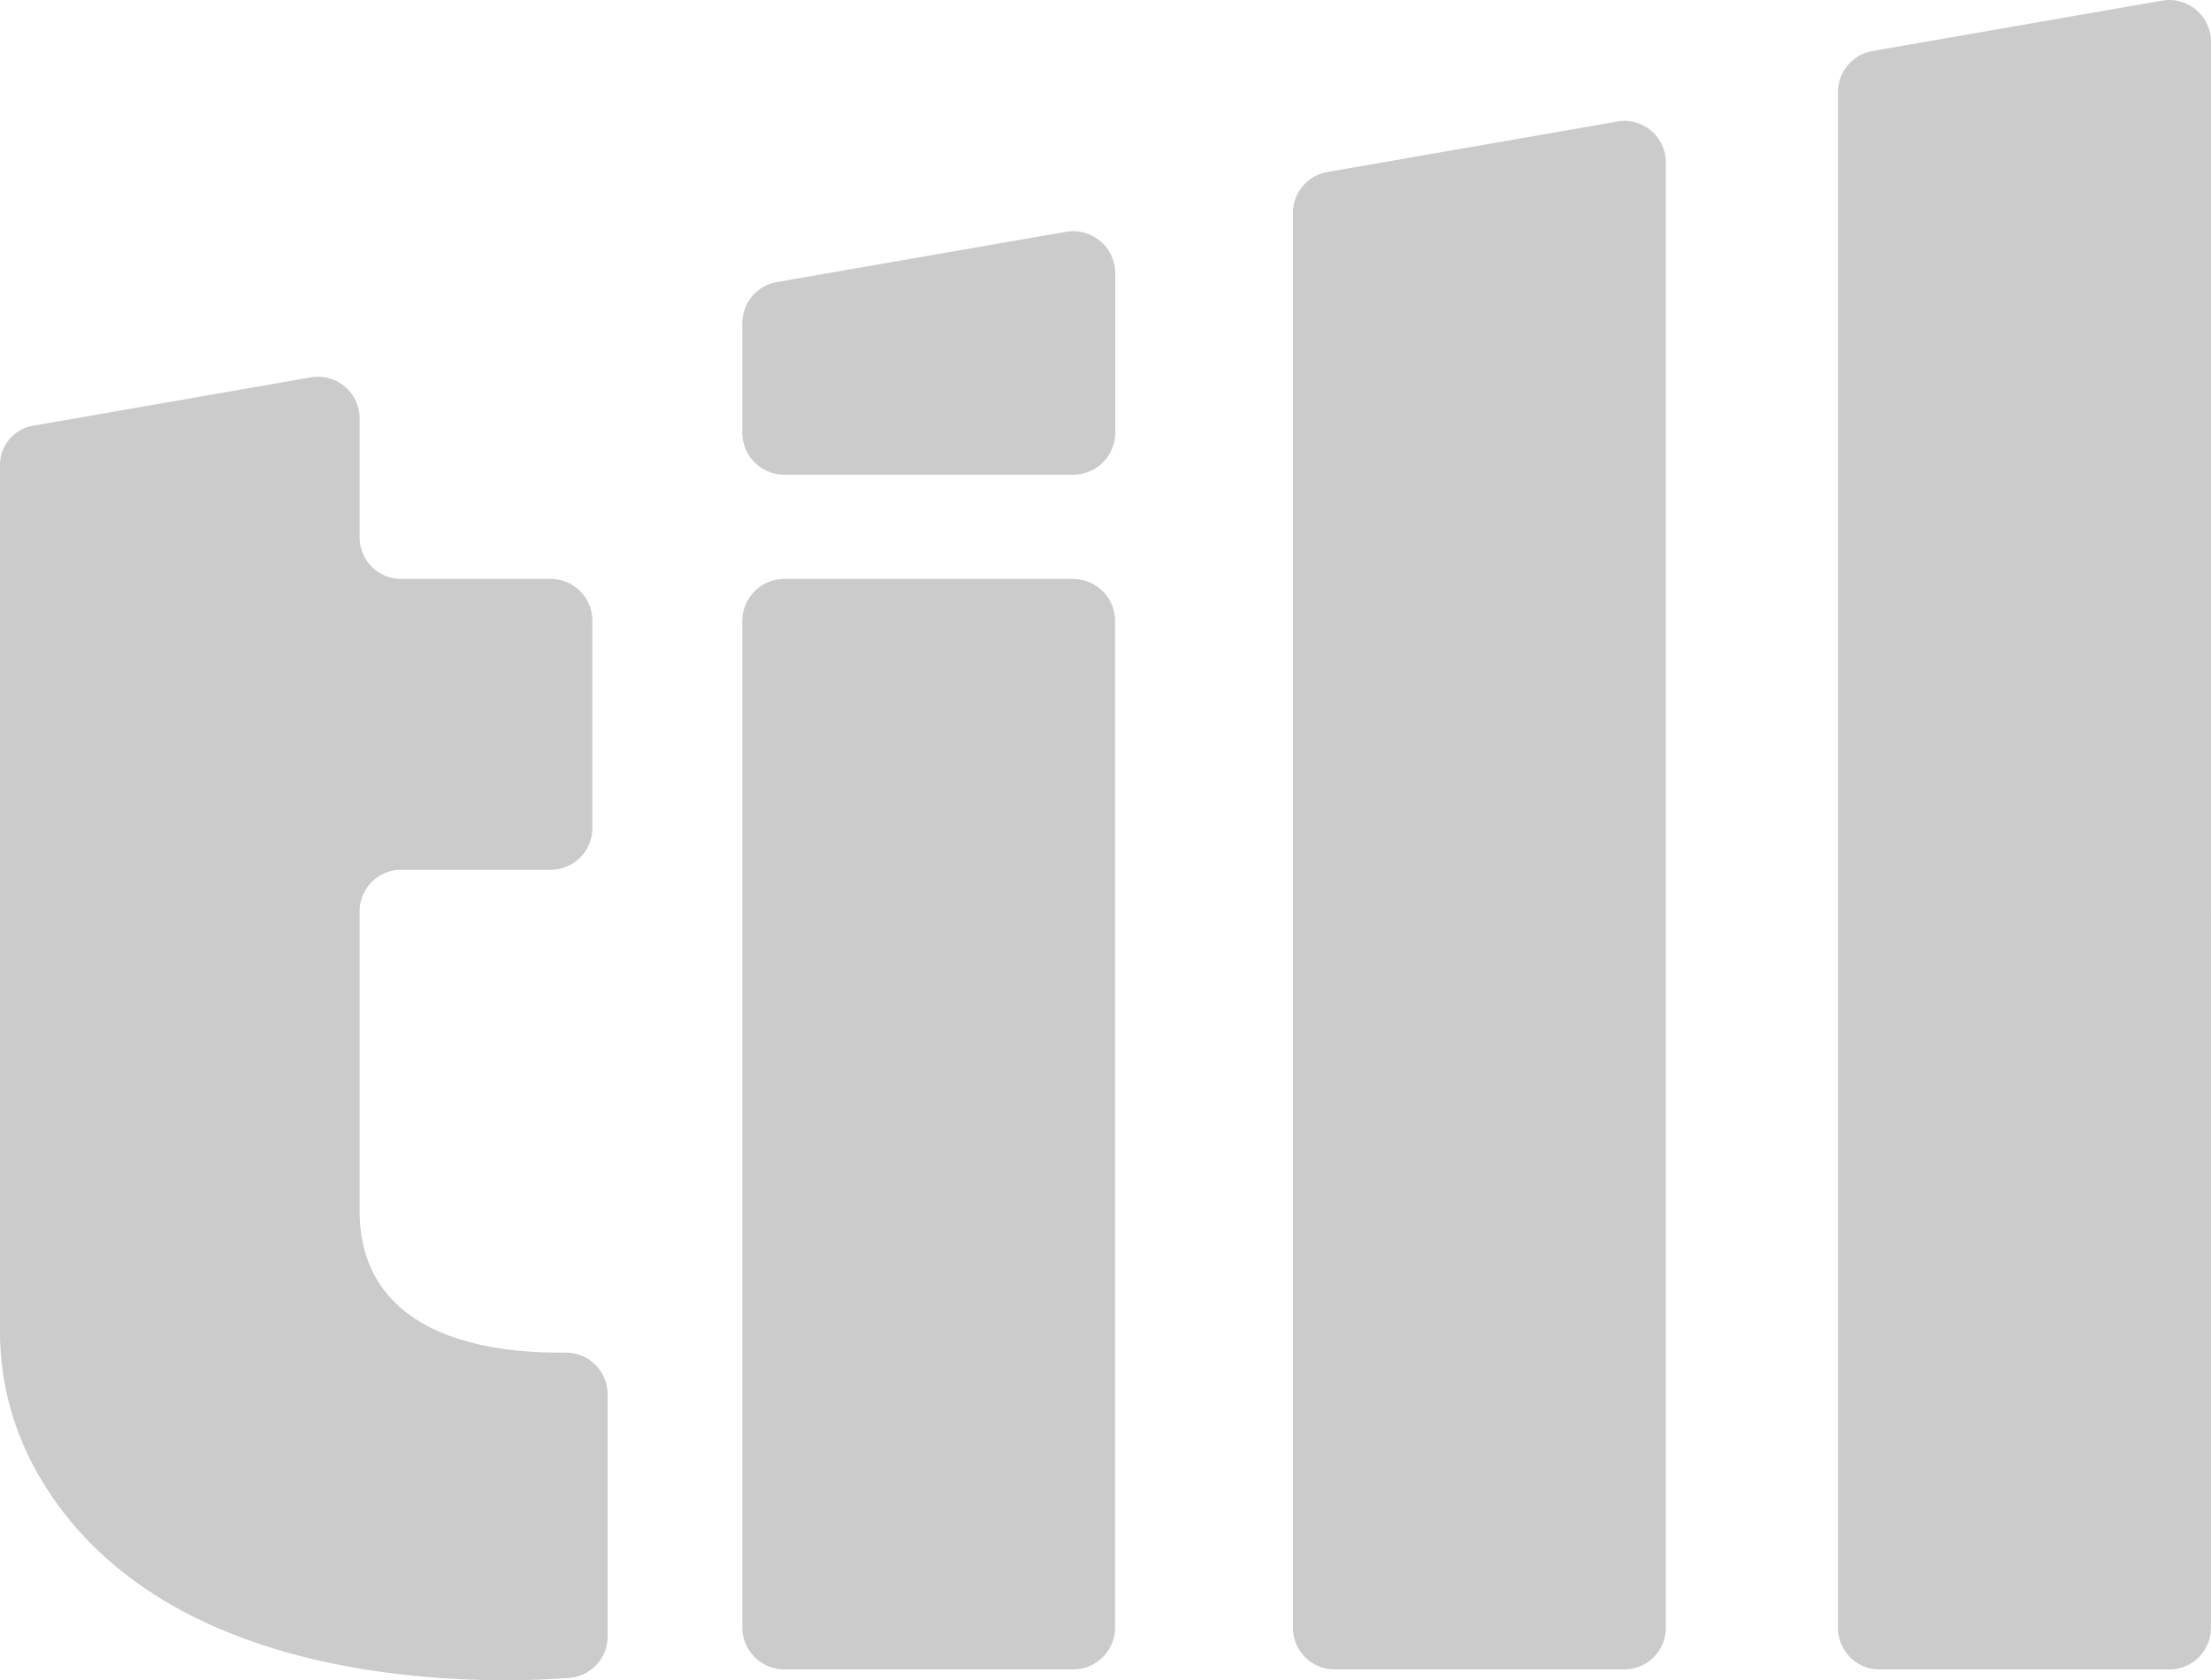
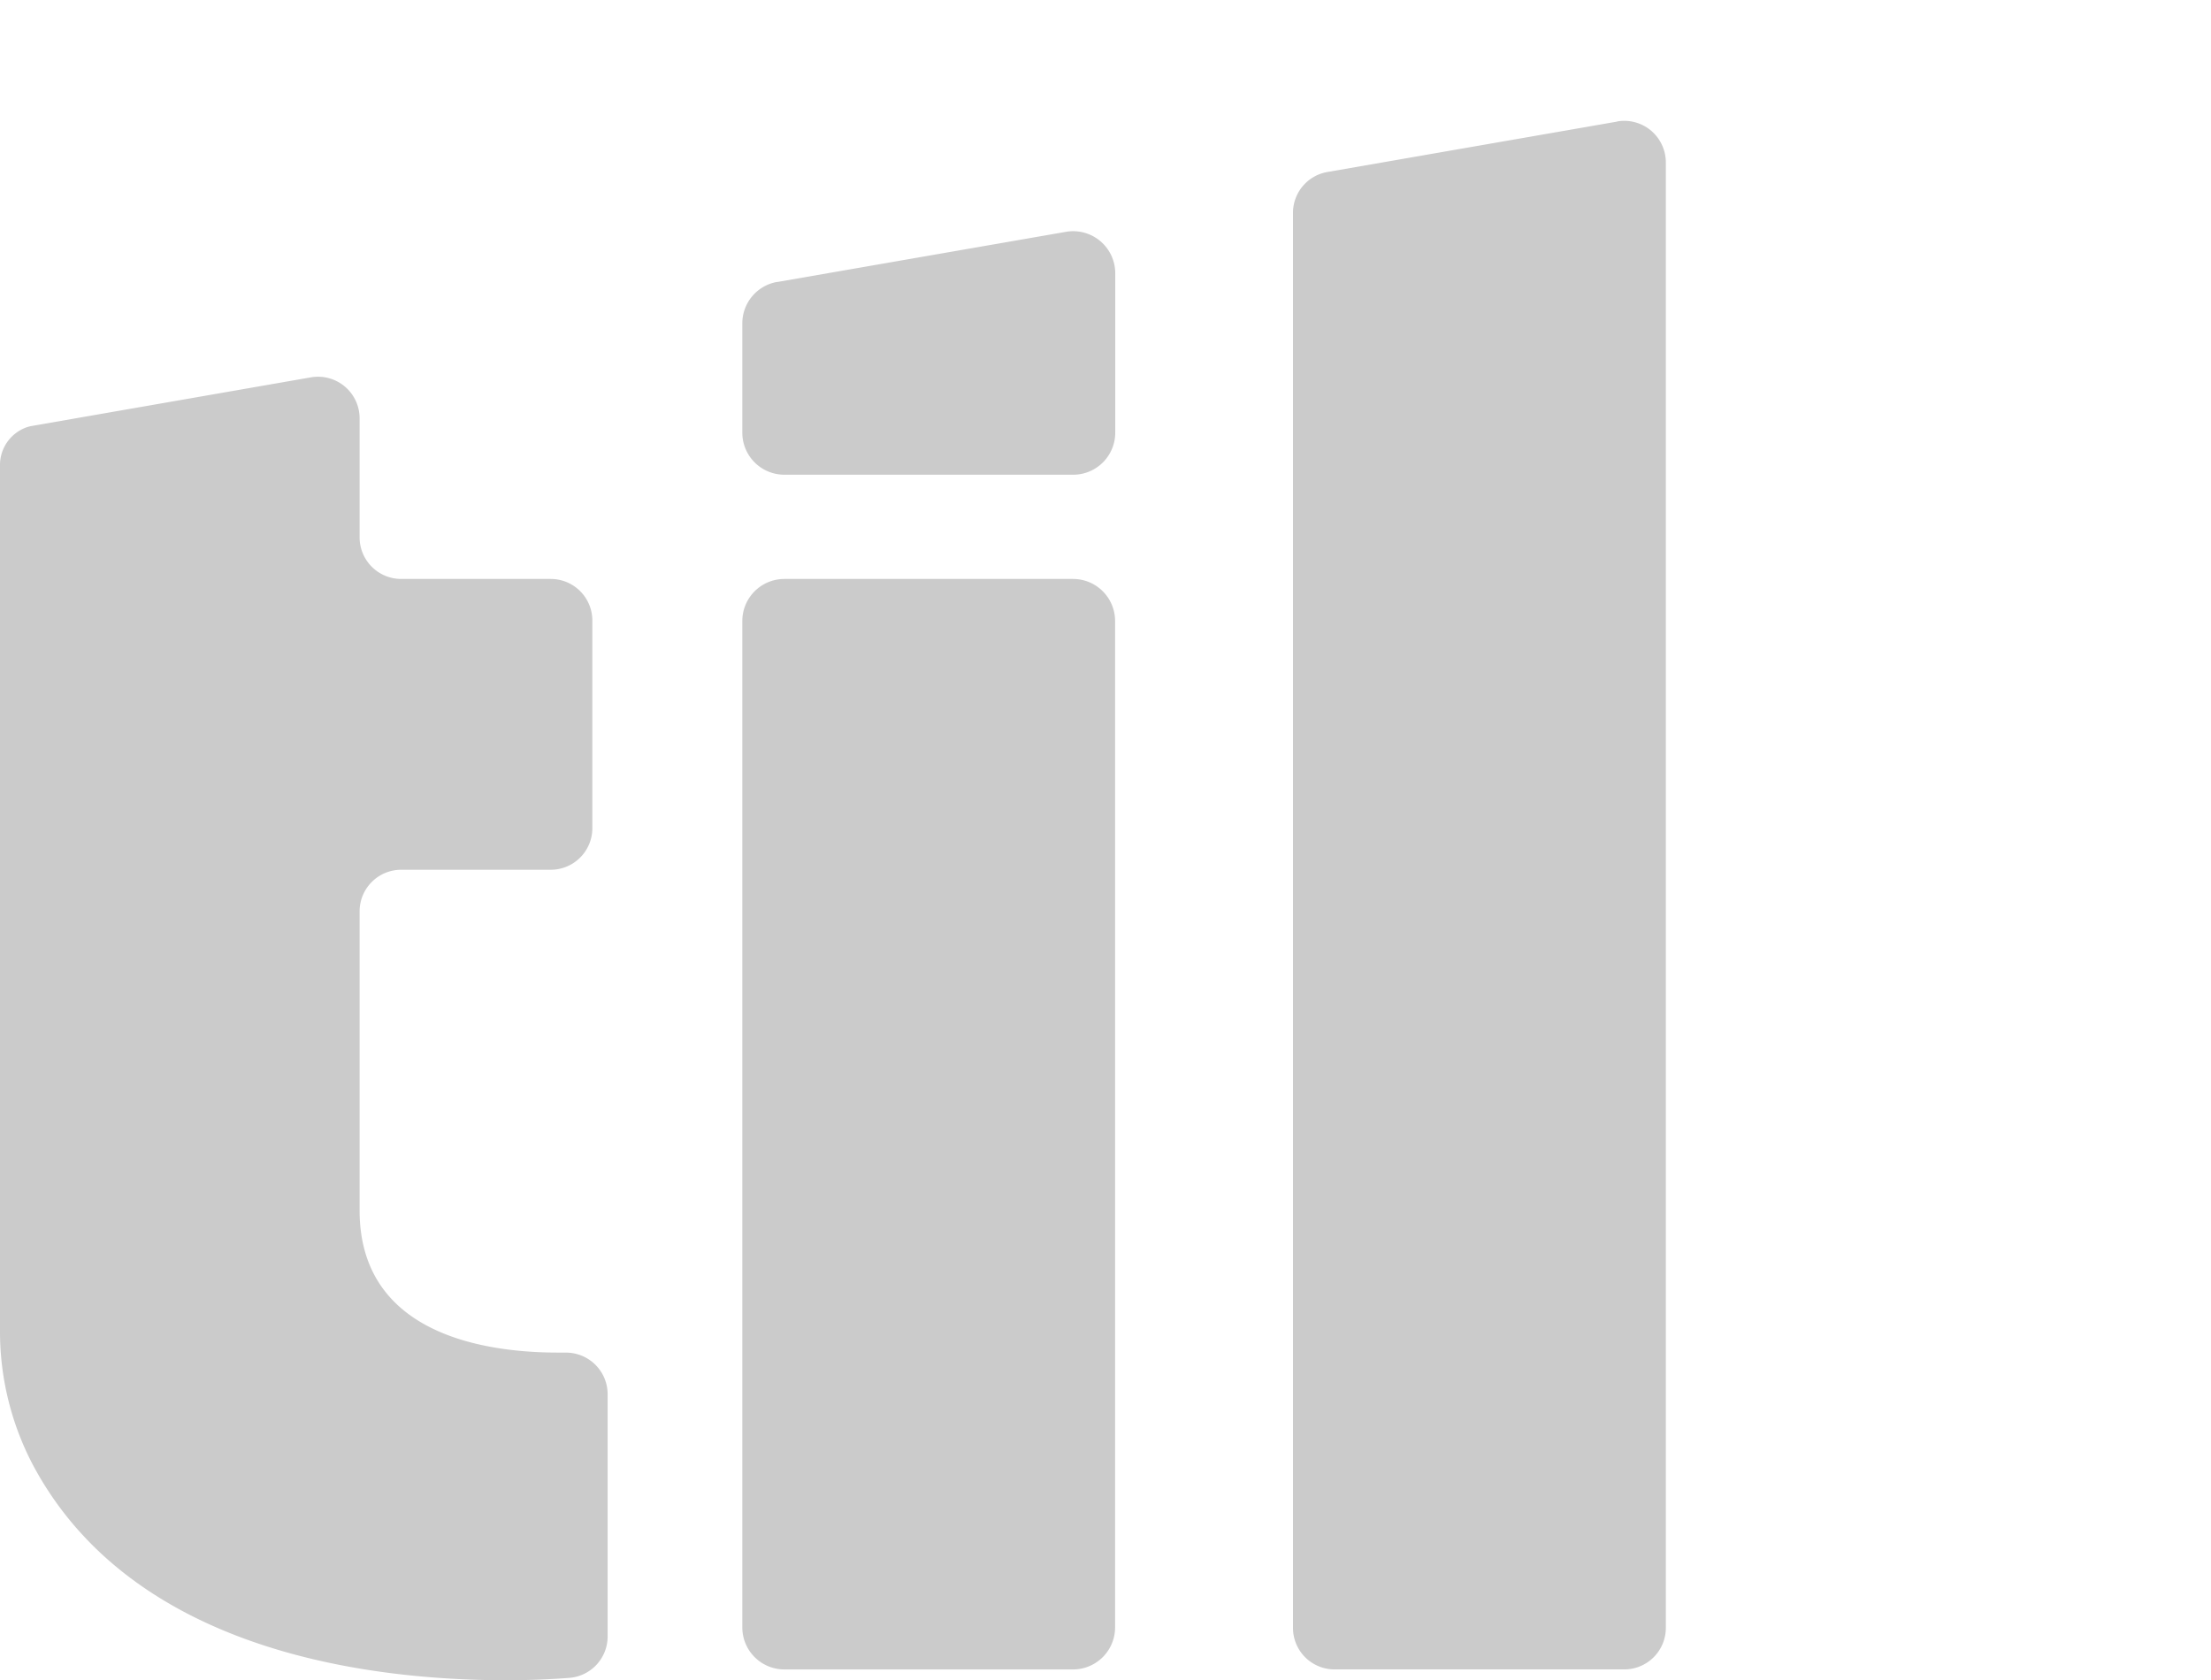
<svg xmlns="http://www.w3.org/2000/svg" id="Group_392" data-name="Group 392" width="59.147" height="44.958" viewBox="0 0 59.147 44.958">
  <defs>
    <clipPath id="clip-path">
      <rect id="Rectangle_179" data-name="Rectangle 179" width="59.147" height="44.958" fill="#cbcbcb" />
    </clipPath>
  </defs>
  <g id="Group_431" data-name="Group 431" clip-path="url(#clip-path)">
    <path id="Path_14651" data-name="Path 14651" d="M90.478,37.14H98.2a1.125,1.125,0,0,1,1.125,1.125V65.193A1.125,1.125,0,0,1,98.2,66.318H90.478a1.125,1.125,0,0,1-1.125-1.125V38.265a1.125,1.125,0,0,1,1.125-1.125m-.193-7.945,7.726-1.343a1.125,1.125,0,0,1,1.318,1.108v4.266A1.125,1.125,0,0,1,98.2,34.351H90.478a1.125,1.125,0,0,1-1.125-1.125V30.3a1.125,1.125,0,0,1,.932-1.108" transform="translate(-69.495 -21.649)" fill="#cbcbcb" />
    <path id="Path_14652" data-name="Path 14652" d="M15.125,71.477h-.2c-1.9,0-5.305-.461-5.305-3.806v-8a1.113,1.113,0,0,1,1.113-1.113h4a1.113,1.113,0,0,0,1.113-1.113V51.89a1.113,1.113,0,0,0-1.113-1.113h-4a1.113,1.113,0,0,1-1.113-1.113V46.482a1.113,1.113,0,0,0-1.3-1.1l-7.461,1.3a1.113,1.113,0,0,0-.12.028A1.071,1.071,0,0,0,0,47.752V70.87a7.679,7.679,0,0,0,.87,3.593c2.654,5.014,9,5.781,12.675,5.781.662,0,1.237-.029,1.684-.063a1.112,1.112,0,0,0,1.026-1.11V72.589a1.114,1.114,0,0,0-1.131-1.111" transform="translate(0 -35.286)" fill="#cbcbcb" />
    <path id="Path_14653" data-name="Path 14653" d="M164.311,14.577l-7.752,1.349a1.109,1.109,0,0,0-.922,1.093V45.037c0,.008,0,.016,0,.024v9.82a1.111,1.111,0,0,0,1.111,1.111H164.5a1.111,1.111,0,0,0,1.111-1.111V15.673a1.113,1.113,0,0,0-1.3-1.1" transform="translate(-121.048 -11.324)" fill="#cbcbcb" />
-     <path id="Path_14654" data-name="Path 14654" d="M231.223,1.117a1.116,1.116,0,0,0-1.307-1.1l-7.743,1.347a1.114,1.114,0,0,0-.927,1.1V43.559a1.112,1.112,0,0,0,1.111,1.111h7.754a1.112,1.112,0,0,0,1.111-1.111Z" transform="translate(-172.077 0)" fill="#cbcbcb" />
  </g>
</svg>